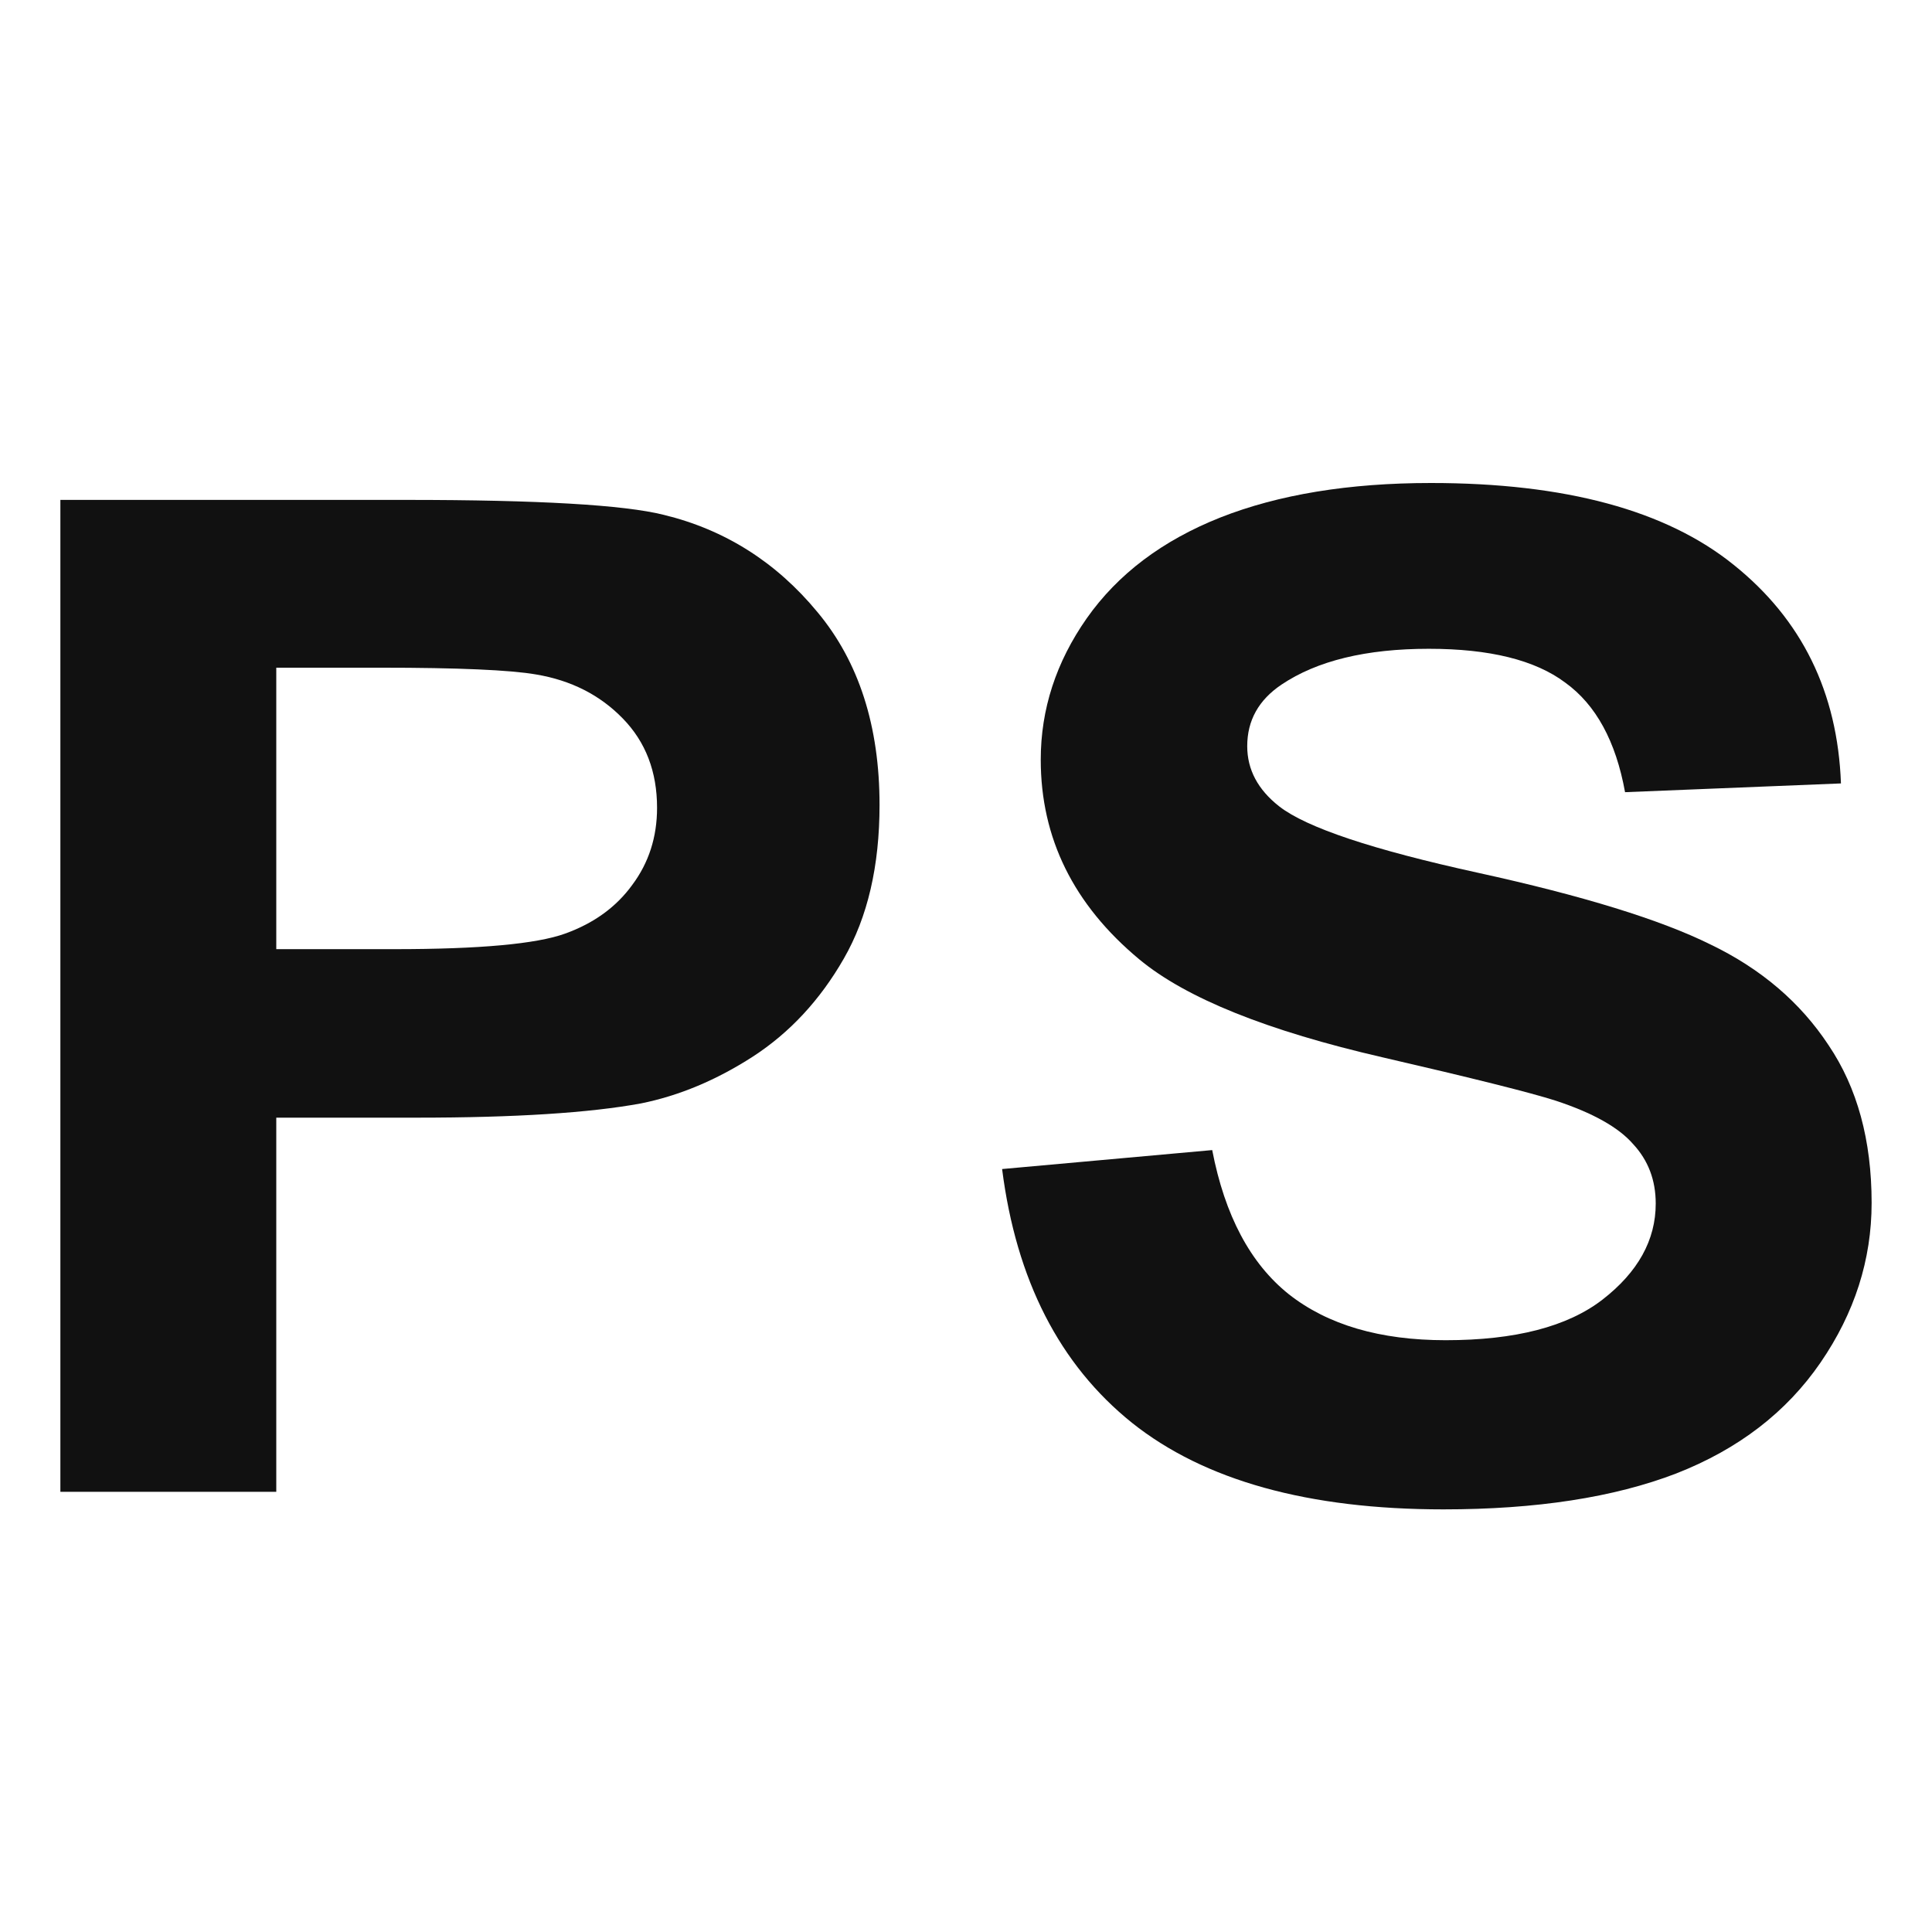
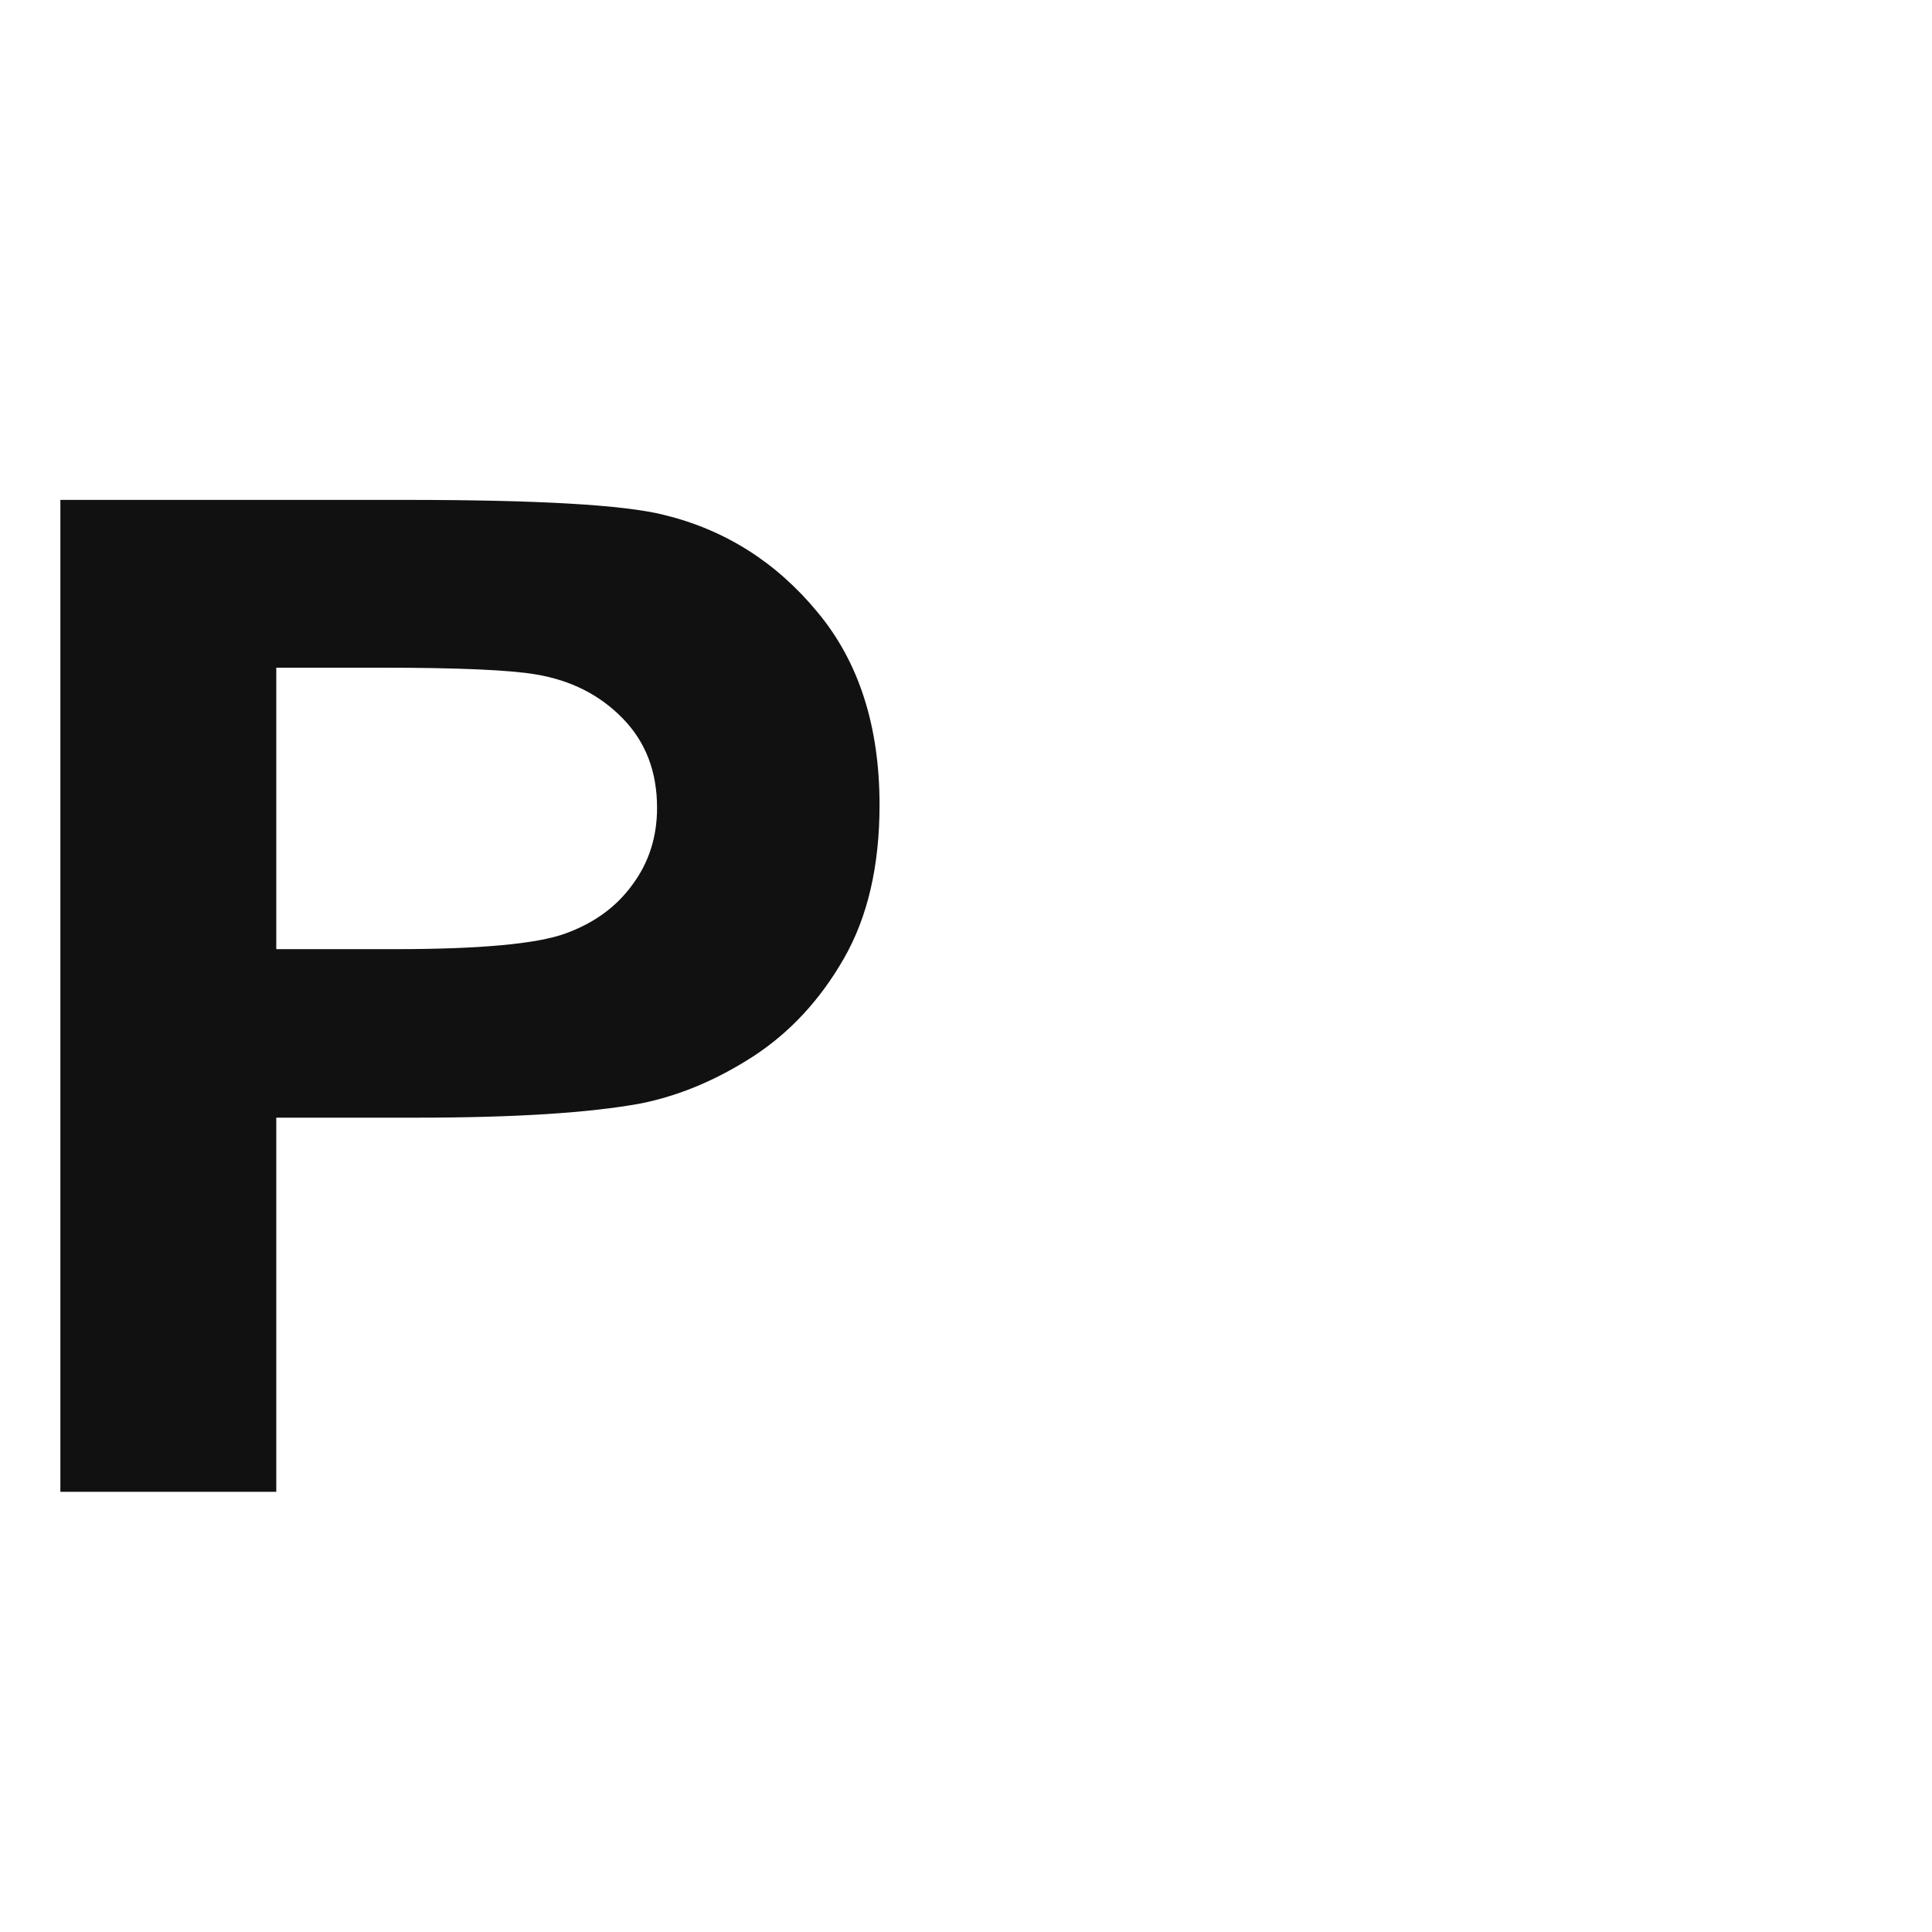
<svg xmlns="http://www.w3.org/2000/svg" version="1.1" width="32" height="32">
  <svg width="32" height="32" viewBox="0 0 32 32" fill="none">
    <path d="M1 24.709V8.28H6.739C8.914 8.28 10.332 8.362 10.992 8.527C12.007 8.773 12.857 9.311 13.541 10.14C14.226 10.962 14.568 12.027 14.568 13.334C14.568 14.343 14.371 15.191 13.976 15.878C13.582 16.565 13.078 17.107 12.466 17.503C11.862 17.892 11.246 18.149 10.617 18.276C9.764 18.433 8.527 18.512 6.908 18.512H4.576V24.709H1ZM4.576 11.059V15.721H6.534C7.943 15.721 8.886 15.635 9.361 15.463C9.836 15.292 10.207 15.023 10.472 14.657C10.746 14.29 10.883 13.865 10.883 13.379C10.883 12.781 10.694 12.288 10.315 11.9C9.937 11.511 9.458 11.268 8.878 11.171C8.451 11.097 7.593 11.059 6.304 11.059H4.576Z" fill="#111111" />
-     <path d="M16.598 19.363L20.078 19.049C20.287 20.133 20.71 20.928 21.346 21.436C21.991 21.944 22.857 22.198 23.944 22.198C25.096 22.198 25.962 21.974 26.542 21.526C27.13 21.07 27.424 20.54 27.424 19.935C27.424 19.546 27.299 19.218 27.049 18.949C26.808 18.672 26.381 18.433 25.768 18.231C25.35 18.097 24.395 17.858 22.905 17.514C20.988 17.073 19.643 16.532 18.869 15.889C17.782 14.985 17.238 13.883 17.238 12.583C17.238 11.747 17.492 10.966 18 10.241C18.515 9.509 19.252 8.953 20.211 8.572C21.177 8.191 22.341 8 23.702 8C25.925 8 27.597 8.452 28.716 9.356C29.844 10.26 30.436 11.466 30.492 12.976L26.916 13.121C26.763 12.277 26.433 11.672 25.925 11.306C25.426 10.932 24.673 10.746 23.666 10.746C22.627 10.746 21.814 10.944 21.226 11.339C20.847 11.594 20.658 11.933 20.658 12.359C20.658 12.748 20.835 13.08 21.189 13.357C21.64 13.708 22.736 14.074 24.476 14.455C26.215 14.836 27.5 15.232 28.33 15.643C29.168 16.046 29.82 16.603 30.287 17.312C30.762 18.015 31 18.885 31 19.924C31 20.865 30.718 21.746 30.154 22.568C29.59 23.39 28.793 24.003 27.762 24.406C26.731 24.802 25.446 25 23.908 25C21.669 25 19.949 24.522 18.749 23.566C17.549 22.602 16.832 21.201 16.598 19.363Z" fill="#111111" />
  </svg>
  <style>@media (prefers-color-scheme: light) { :root { filter: none; } } @media (prefers-color-scheme: dark) { :root { filter: contrast(0.833) brightness(1.7); } } </style>
</svg>